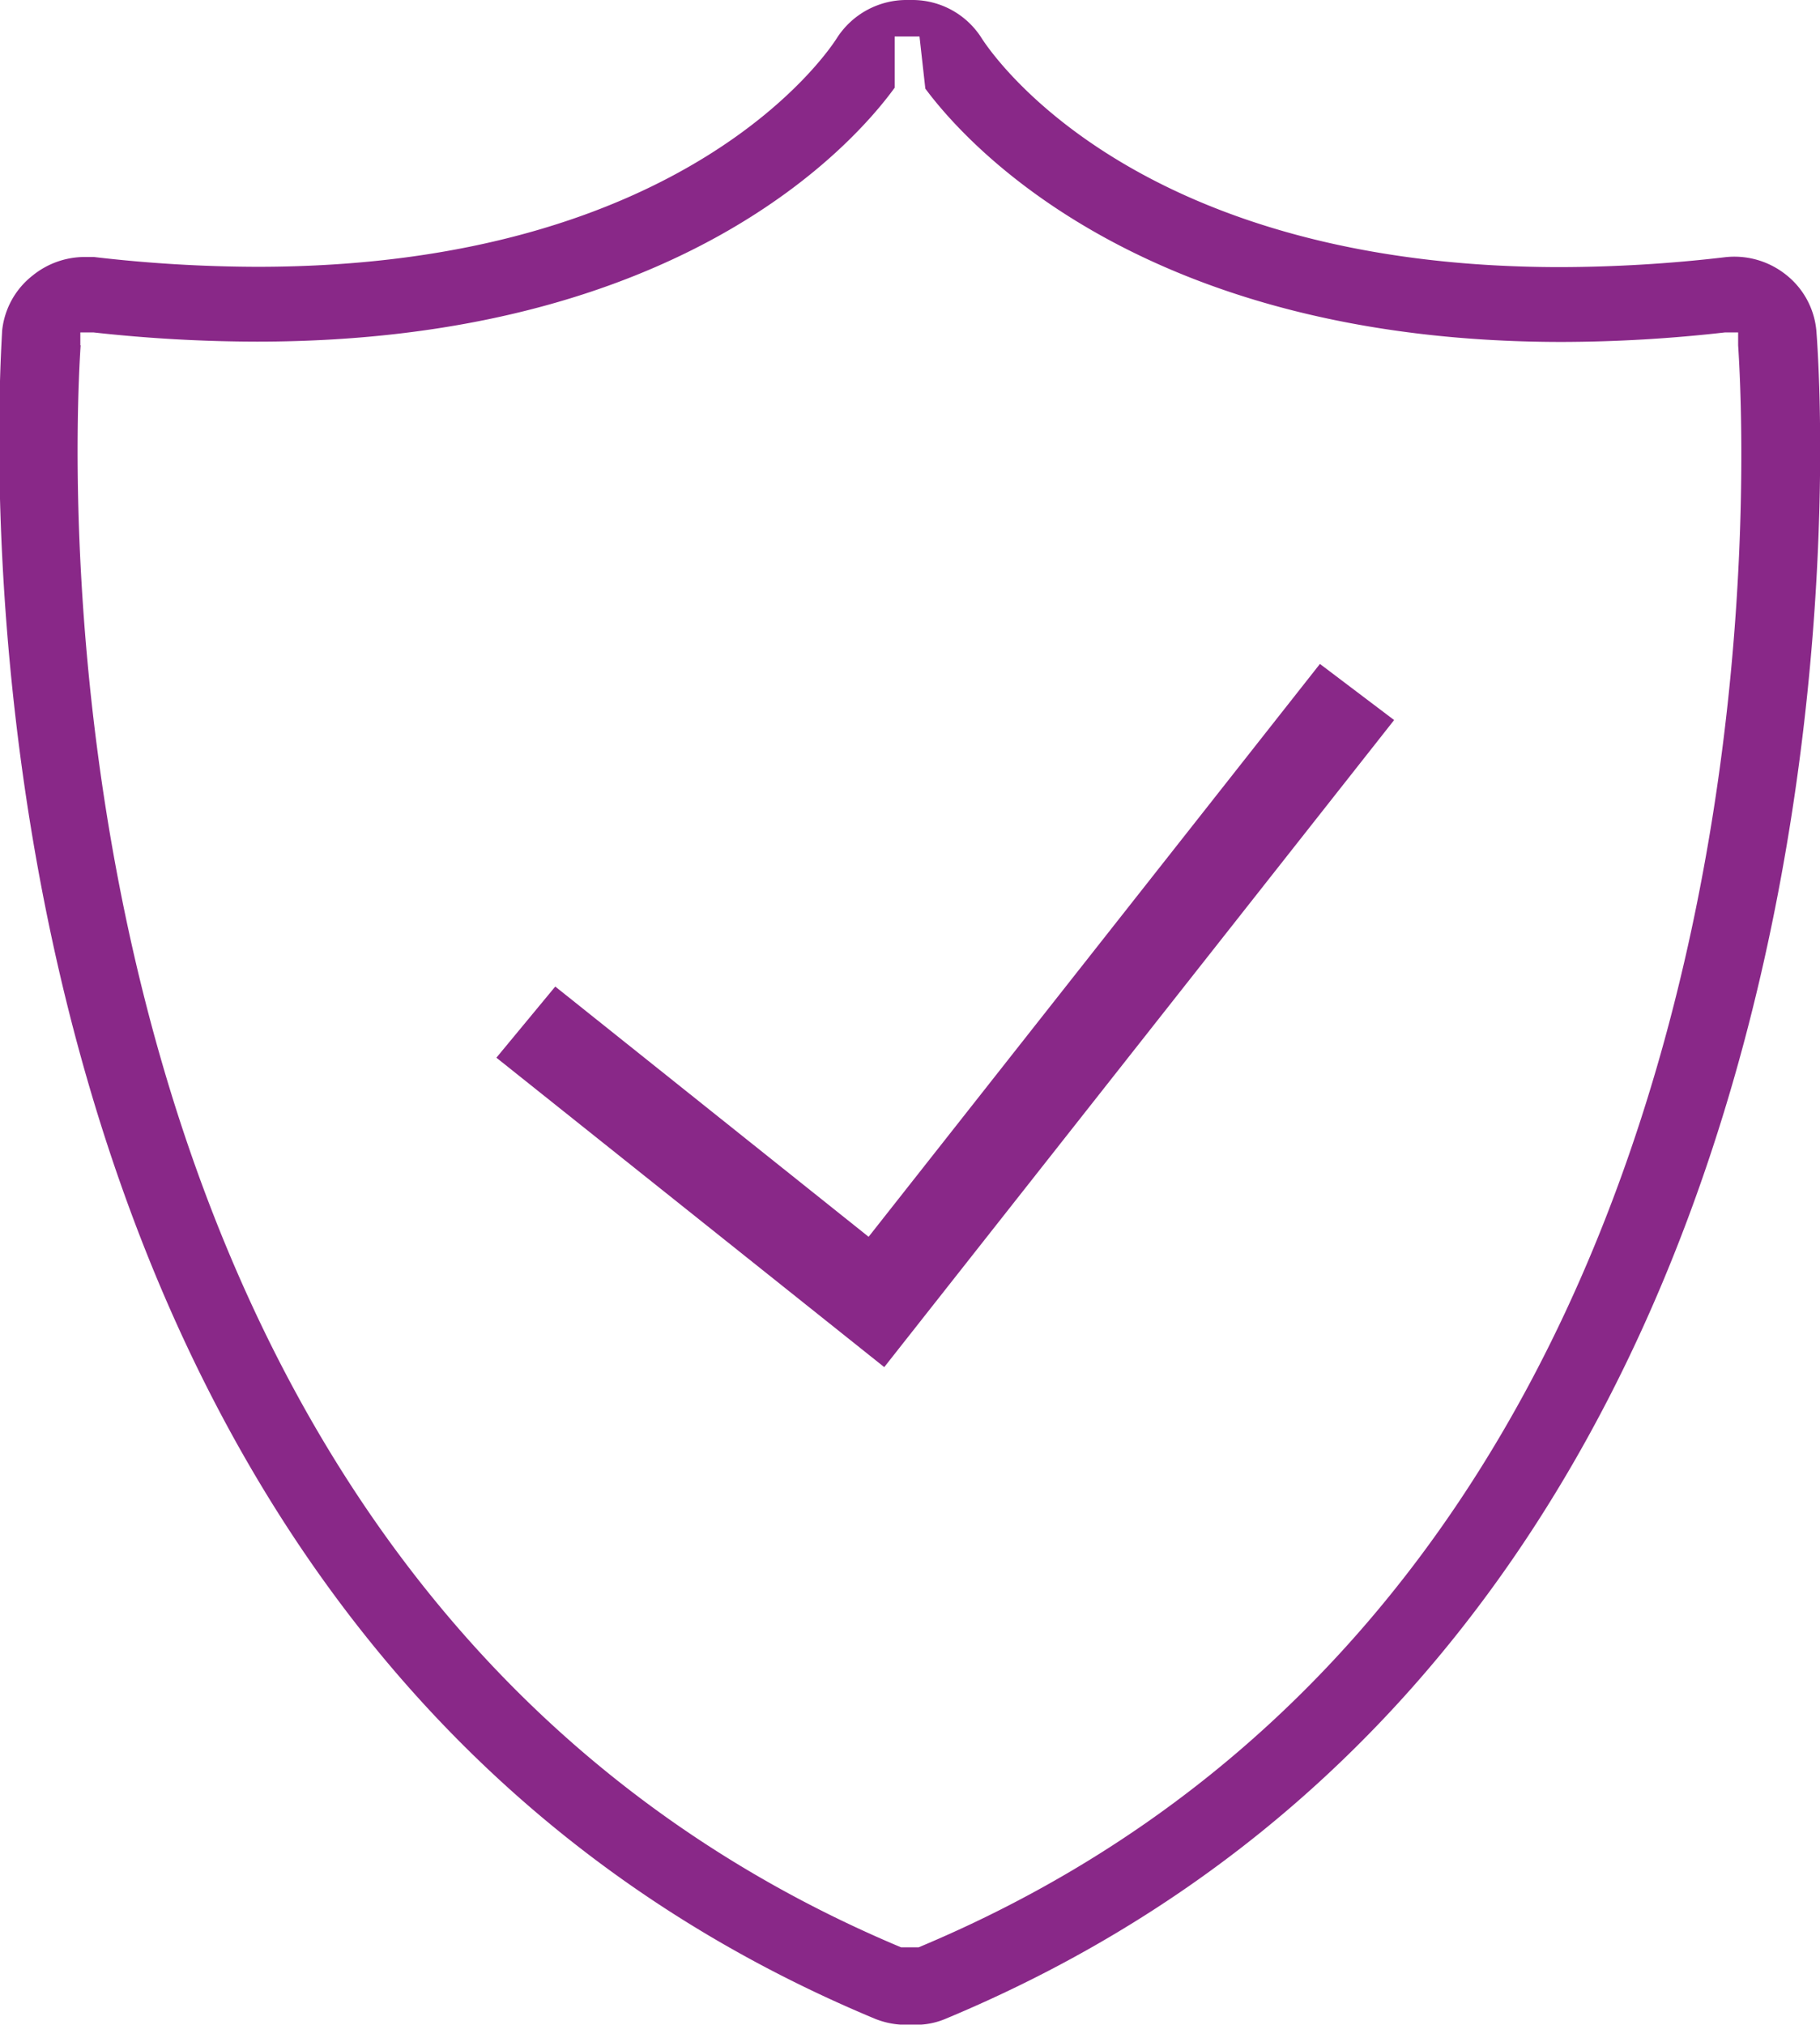
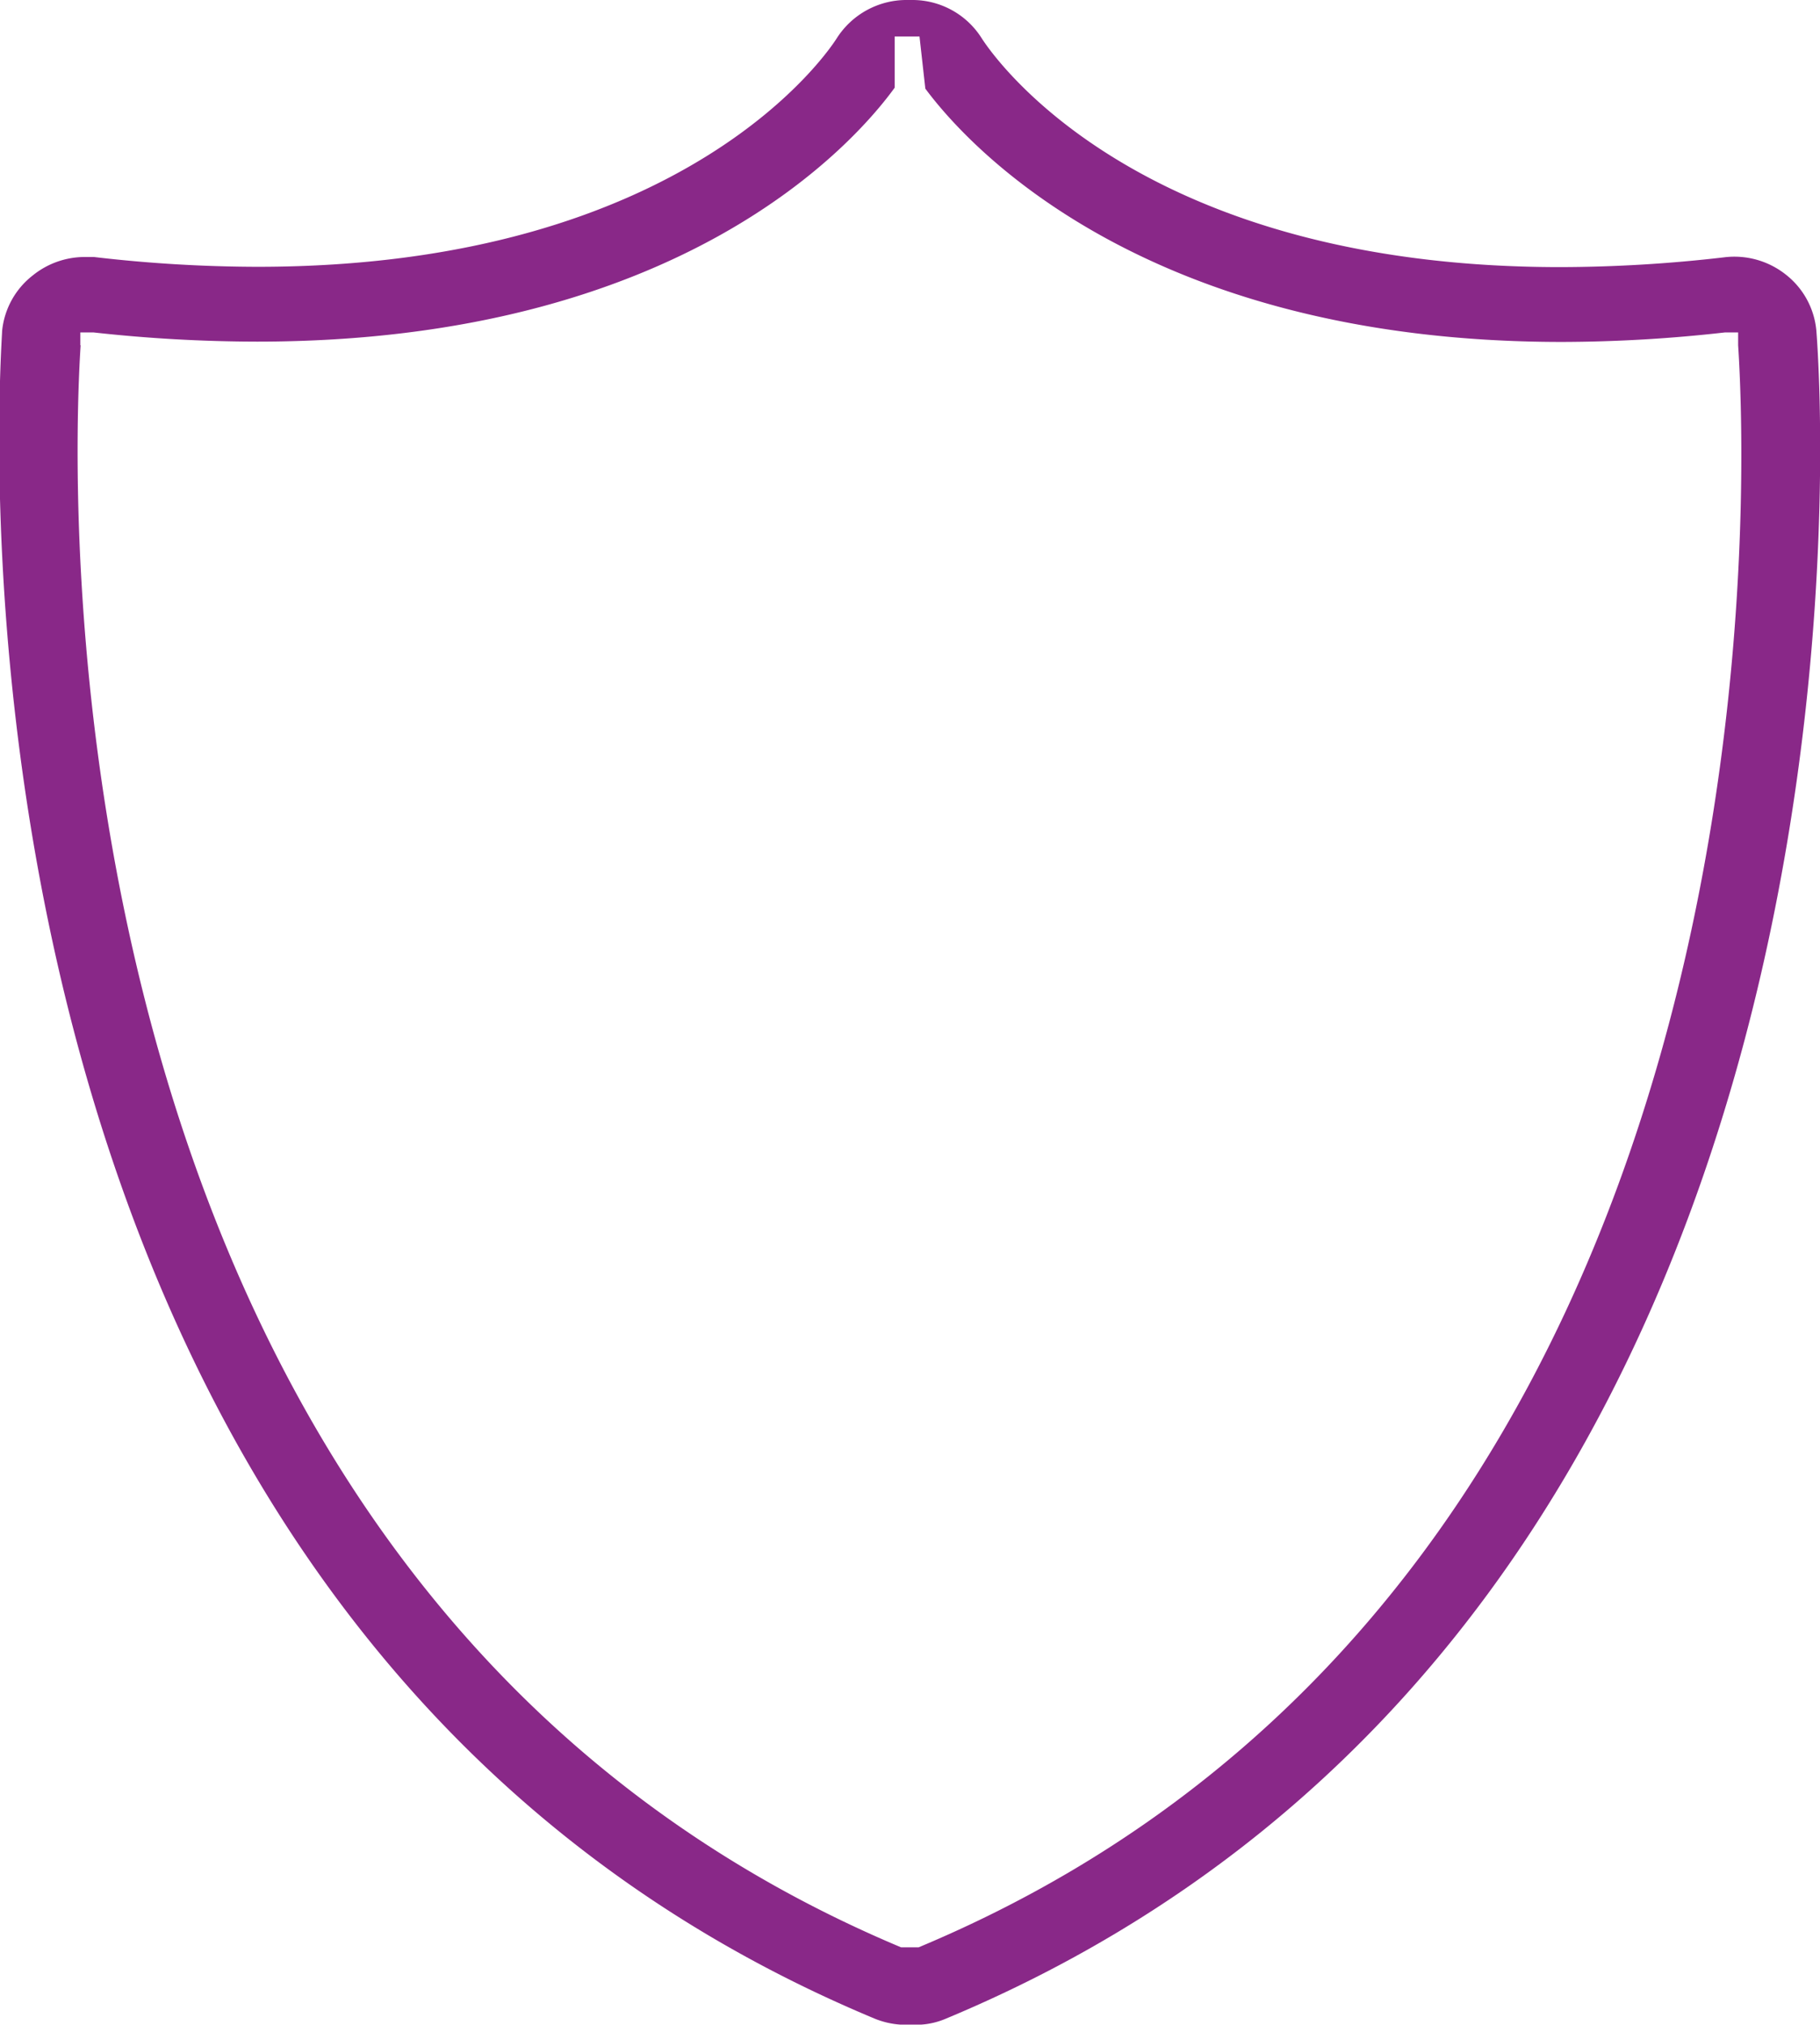
<svg xmlns="http://www.w3.org/2000/svg" id="Layer_1" data-name="Layer 1" viewBox="0 0 59.36 66.04">
  <defs>
    <style>.cls-1{fill:#892888;}</style>
  </defs>
  <title>shield-icon</title>
-   <path class="cls-1" d="M807.94,2246.61l-14.72,18.68L783,2257.13l-1.92,2.32,12.65,10.09,16.63-21.1Z" transform="translate(-764.89 -2224.96)" />
  <path class="cls-1" d="M793.43,2290.79a2.73,2.73,0,0,0,.83.19l0.09,0,0.19,0h0.39a2.48,2.48,0,0,0,.8-0.19c31.4-13.08,28.54-53.35,28.4-55.06a2.62,2.62,0,0,0-1-1.82,2.7,2.7,0,0,0-2-.56,46.84,46.84,0,0,1-5.35.32c-13.63,0-18.38-6.7-18.87-7.46a2.67,2.67,0,0,0-2.28-1.25H794.5a2.7,2.7,0,0,0-2.32,1.25c-0.19.3-4.81,7.45-18.89,7.45a46.42,46.42,0,0,1-5.34-.32l-0.31,0a2.7,2.7,0,0,0-1.68.6,2.62,2.62,0,0,0-1,1.8C764.88,2237.43,762.09,2277.73,793.43,2290.79Zm-25.92-54.57,0-.42,0.43,0a49,49,0,0,0,5.33.3c13.84,0,19.51-6.5,20.8-8.28v-1.67l0.81,0,0.19,1.7,0,0c1.35,1.82,7.11,8.26,20.77,8.26a47.85,47.85,0,0,0,5.31-.31l0.43,0,0,0.42c0.27,4.09,1.85,40.29-26.73,52.24l-0.09,0h-0.4l-0.08,0C765.77,2276.49,767.25,2240.31,767.52,2236.22Z" transform="translate(-764.89 -2224.96)" />
</svg>